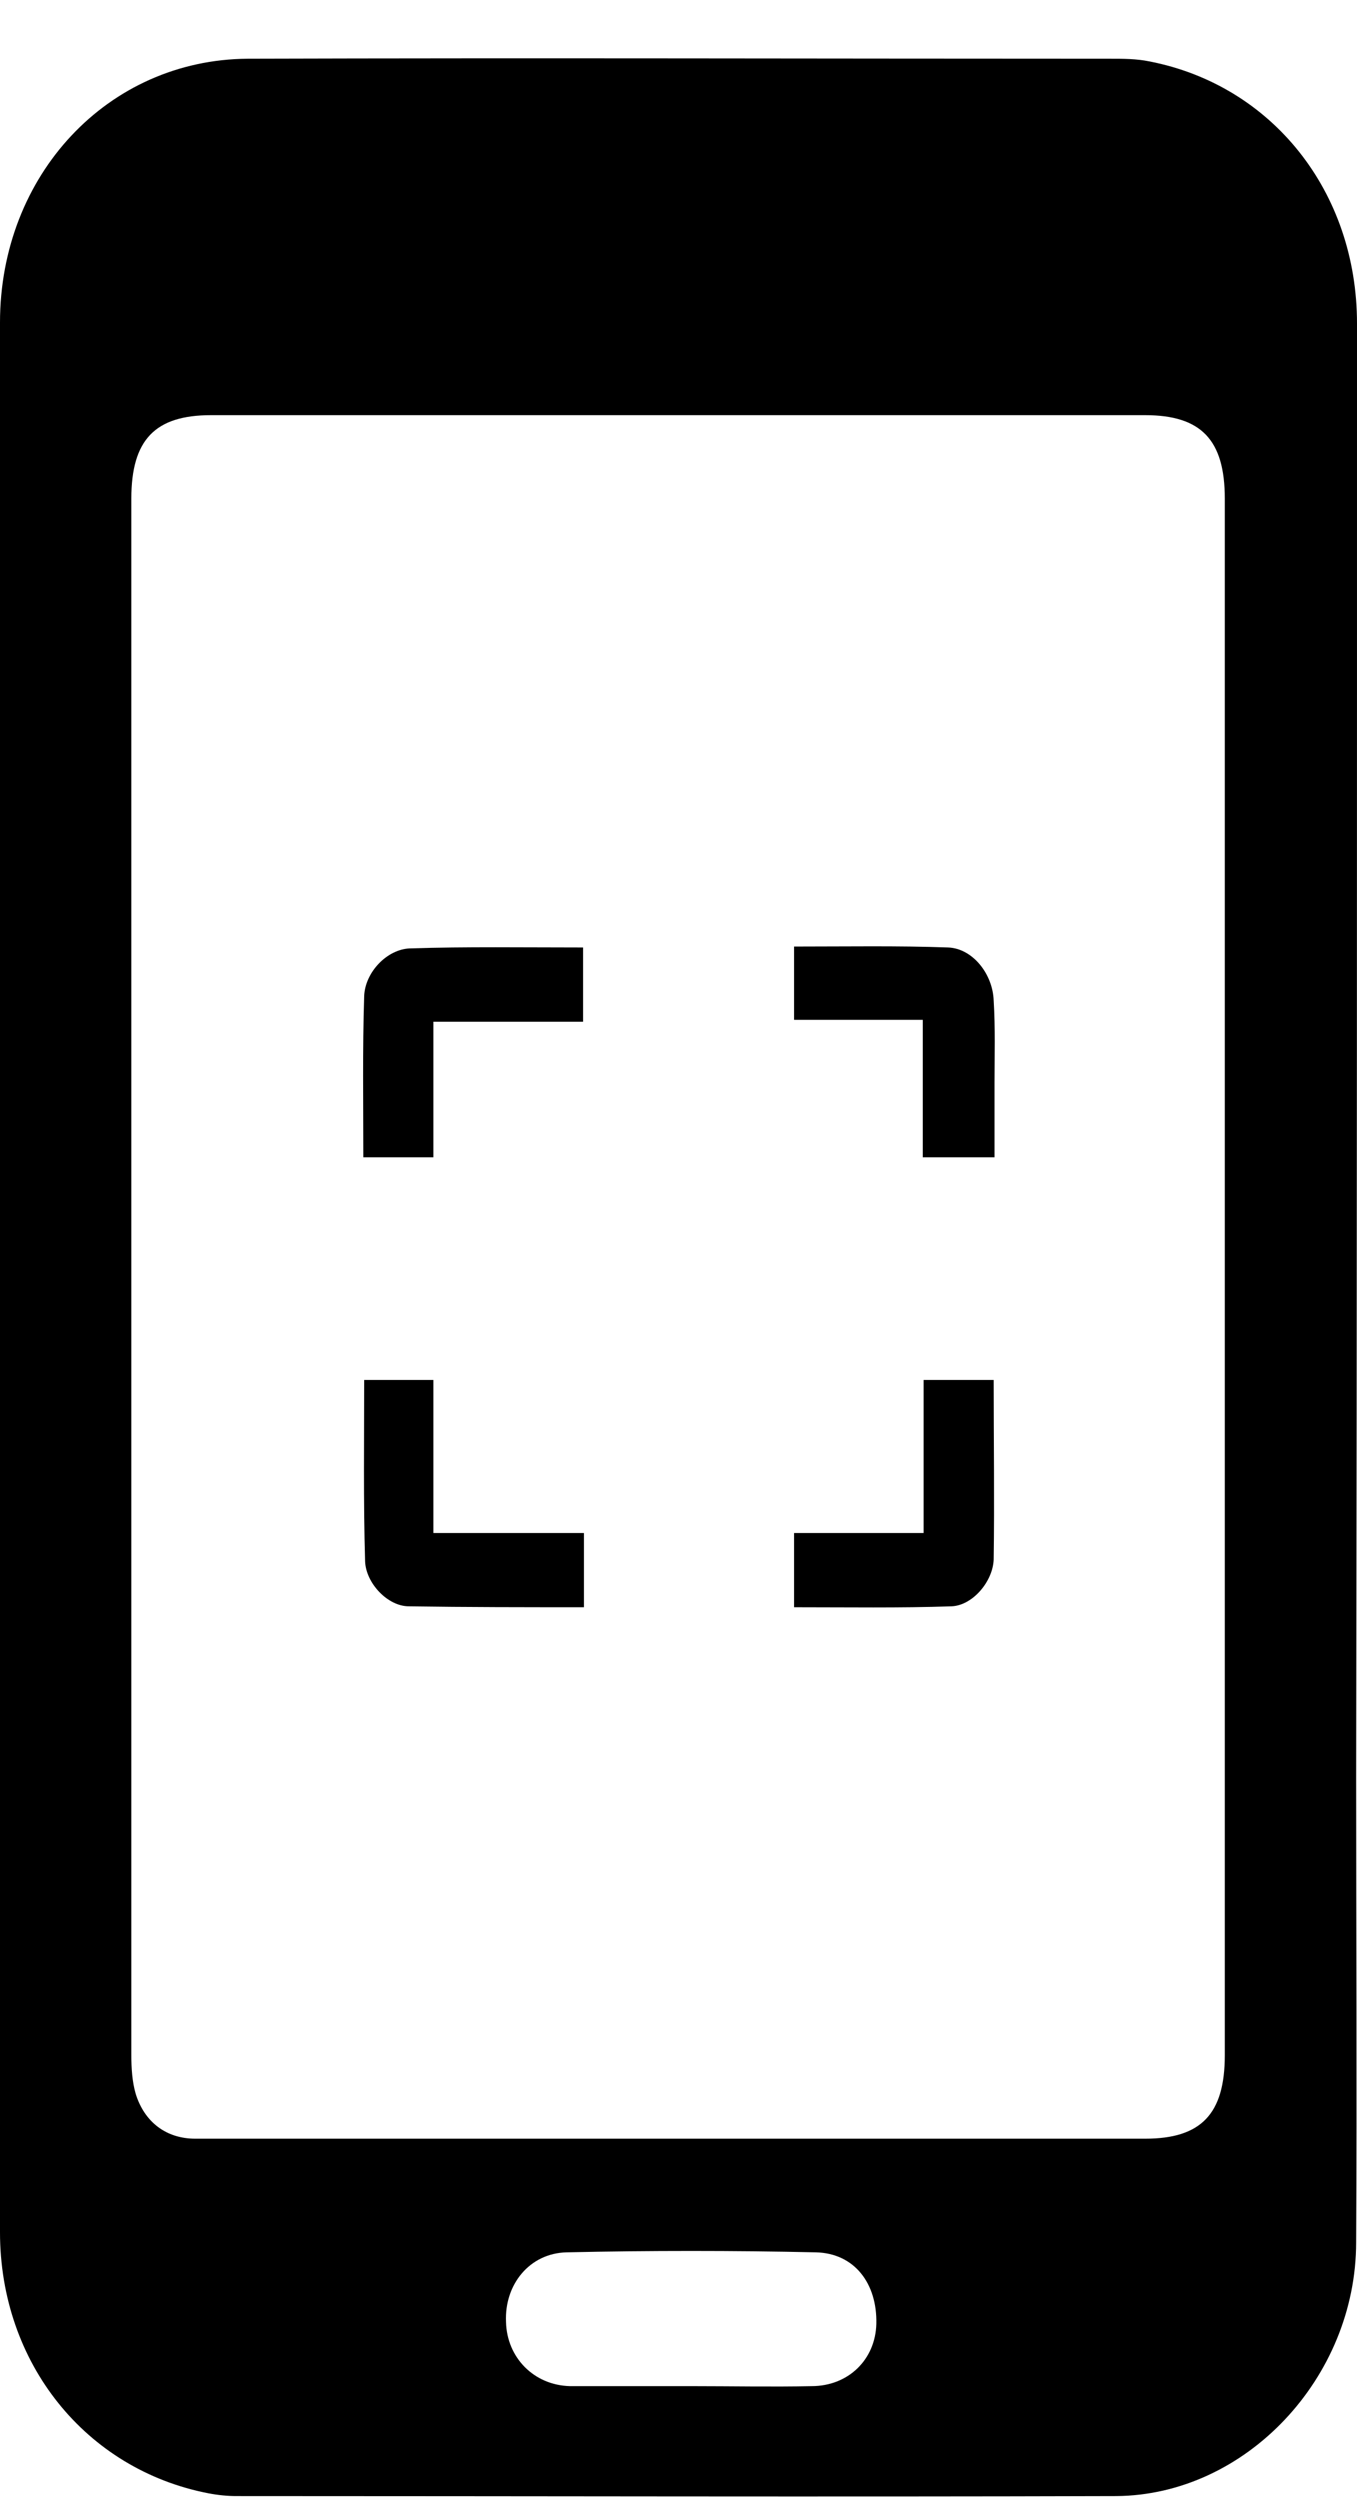
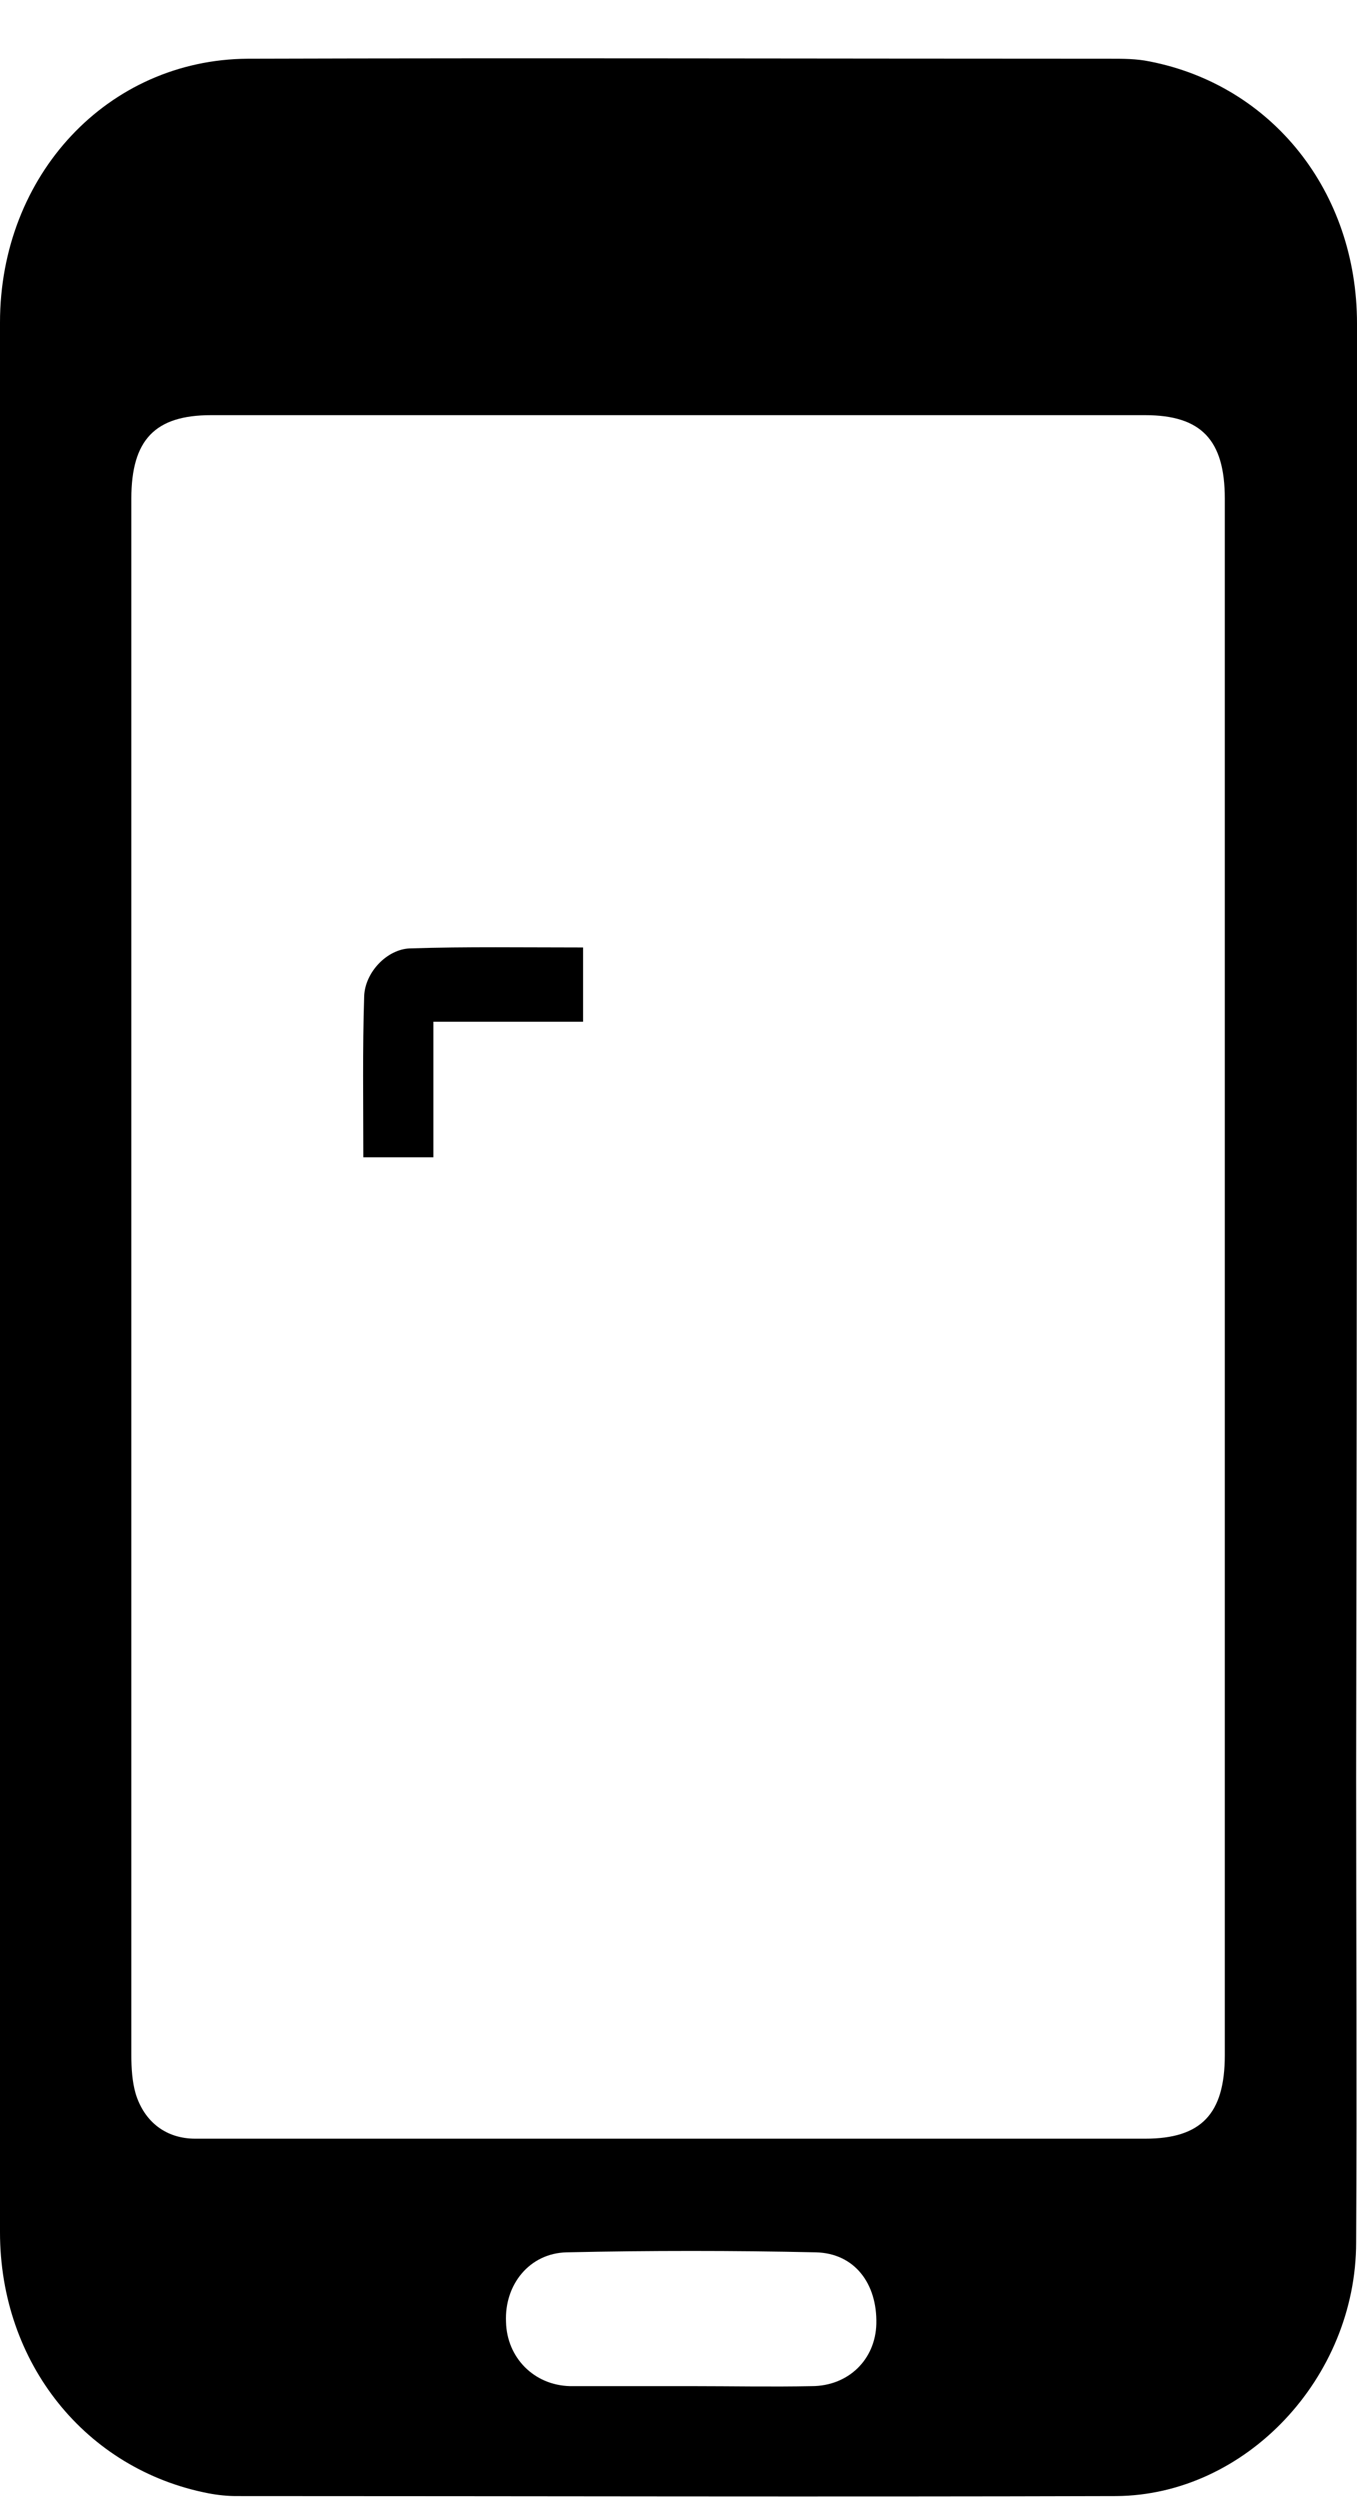
<svg xmlns="http://www.w3.org/2000/svg" width="19" height="35" viewBox="0 0 19 35" fill="none">
  <path d="M0 17.908C0 22.359 0 26.797 0 31.248C0 33.083 1.201 34.571 2.917 34.904C3.052 34.93 3.187 34.943 3.31 34.943C7.416 34.943 11.523 34.956 15.629 34.943C17.443 34.93 18.988 33.288 18.988 31.39C19 29.222 18.988 27.054 18.988 24.886C19 18.1 19 11.315 19 4.529C19 2.682 17.811 1.194 16.095 0.86C15.911 0.822 15.727 0.822 15.543 0.822C11.523 0.822 7.49 0.809 3.469 0.822C1.508 0.835 0 2.451 0 4.516C0 8.98 0 13.444 0 17.908ZM1.839 17.882C1.839 14.252 1.839 10.622 1.839 6.979C1.839 6.158 2.17 5.812 2.954 5.812C7.318 5.812 11.67 5.812 16.034 5.812C16.818 5.812 17.149 6.158 17.149 6.979C17.149 14.239 17.149 21.512 17.149 28.773C17.149 29.594 16.818 29.94 16.034 29.94C12.442 29.94 8.85 29.94 5.246 29.94C4.413 29.94 3.567 29.94 2.734 29.94C2.329 29.94 2.023 29.709 1.9 29.312C1.851 29.145 1.839 28.952 1.839 28.773C1.839 25.143 1.839 21.512 1.839 17.882ZM9.696 33.404C9.12 33.404 8.556 33.404 7.98 33.404C7.477 33.391 7.097 33.006 7.085 32.506C7.061 31.98 7.416 31.544 7.931 31.531C9.095 31.505 10.26 31.505 11.425 31.531C11.964 31.544 12.283 31.967 12.27 32.531C12.258 33.032 11.878 33.404 11.363 33.404C10.799 33.416 10.248 33.404 9.696 33.404Z" fill="black" />
-   <path d="M6.068 21.461C6.068 20.717 6.068 20.024 6.068 19.318C5.737 19.318 5.43 19.318 5.099 19.318C5.099 20.178 5.087 21.012 5.112 21.858C5.124 22.166 5.43 22.487 5.724 22.487C6.534 22.5 7.355 22.5 8.176 22.5C8.176 22.153 8.176 21.82 8.176 21.461C7.465 21.461 6.791 21.461 6.068 21.461Z" fill="black" />
  <path d="M5.087 16.201C5.43 16.201 5.737 16.201 6.068 16.201C6.068 15.573 6.068 14.957 6.068 14.303C6.779 14.303 7.465 14.303 8.164 14.303C8.164 13.931 8.164 13.61 8.164 13.264C7.343 13.264 6.534 13.251 5.737 13.277C5.418 13.29 5.112 13.61 5.099 13.944C5.075 14.688 5.087 15.432 5.087 16.201Z" fill="black" />
-   <path d="M11.118 21.461C11.118 21.833 11.118 22.153 11.118 22.5C11.866 22.5 12.589 22.512 13.325 22.487C13.619 22.474 13.901 22.14 13.913 21.833C13.925 20.999 13.913 20.178 13.913 19.318C13.582 19.318 13.275 19.318 12.932 19.318C12.932 20.024 12.932 20.729 12.932 21.461C12.307 21.461 11.719 21.461 11.118 21.461Z" fill="black" />
-   <path d="M12.92 16.201C13.275 16.201 13.57 16.201 13.925 16.201C13.925 15.855 13.925 15.509 13.925 15.162C13.925 14.778 13.937 14.393 13.913 14.008C13.901 13.636 13.619 13.277 13.275 13.264C12.565 13.238 11.854 13.251 11.118 13.251C11.118 13.598 11.118 13.918 11.118 14.277C11.719 14.277 12.307 14.277 12.92 14.277C12.92 14.944 12.92 15.56 12.92 16.201Z" fill="black" />
</svg>